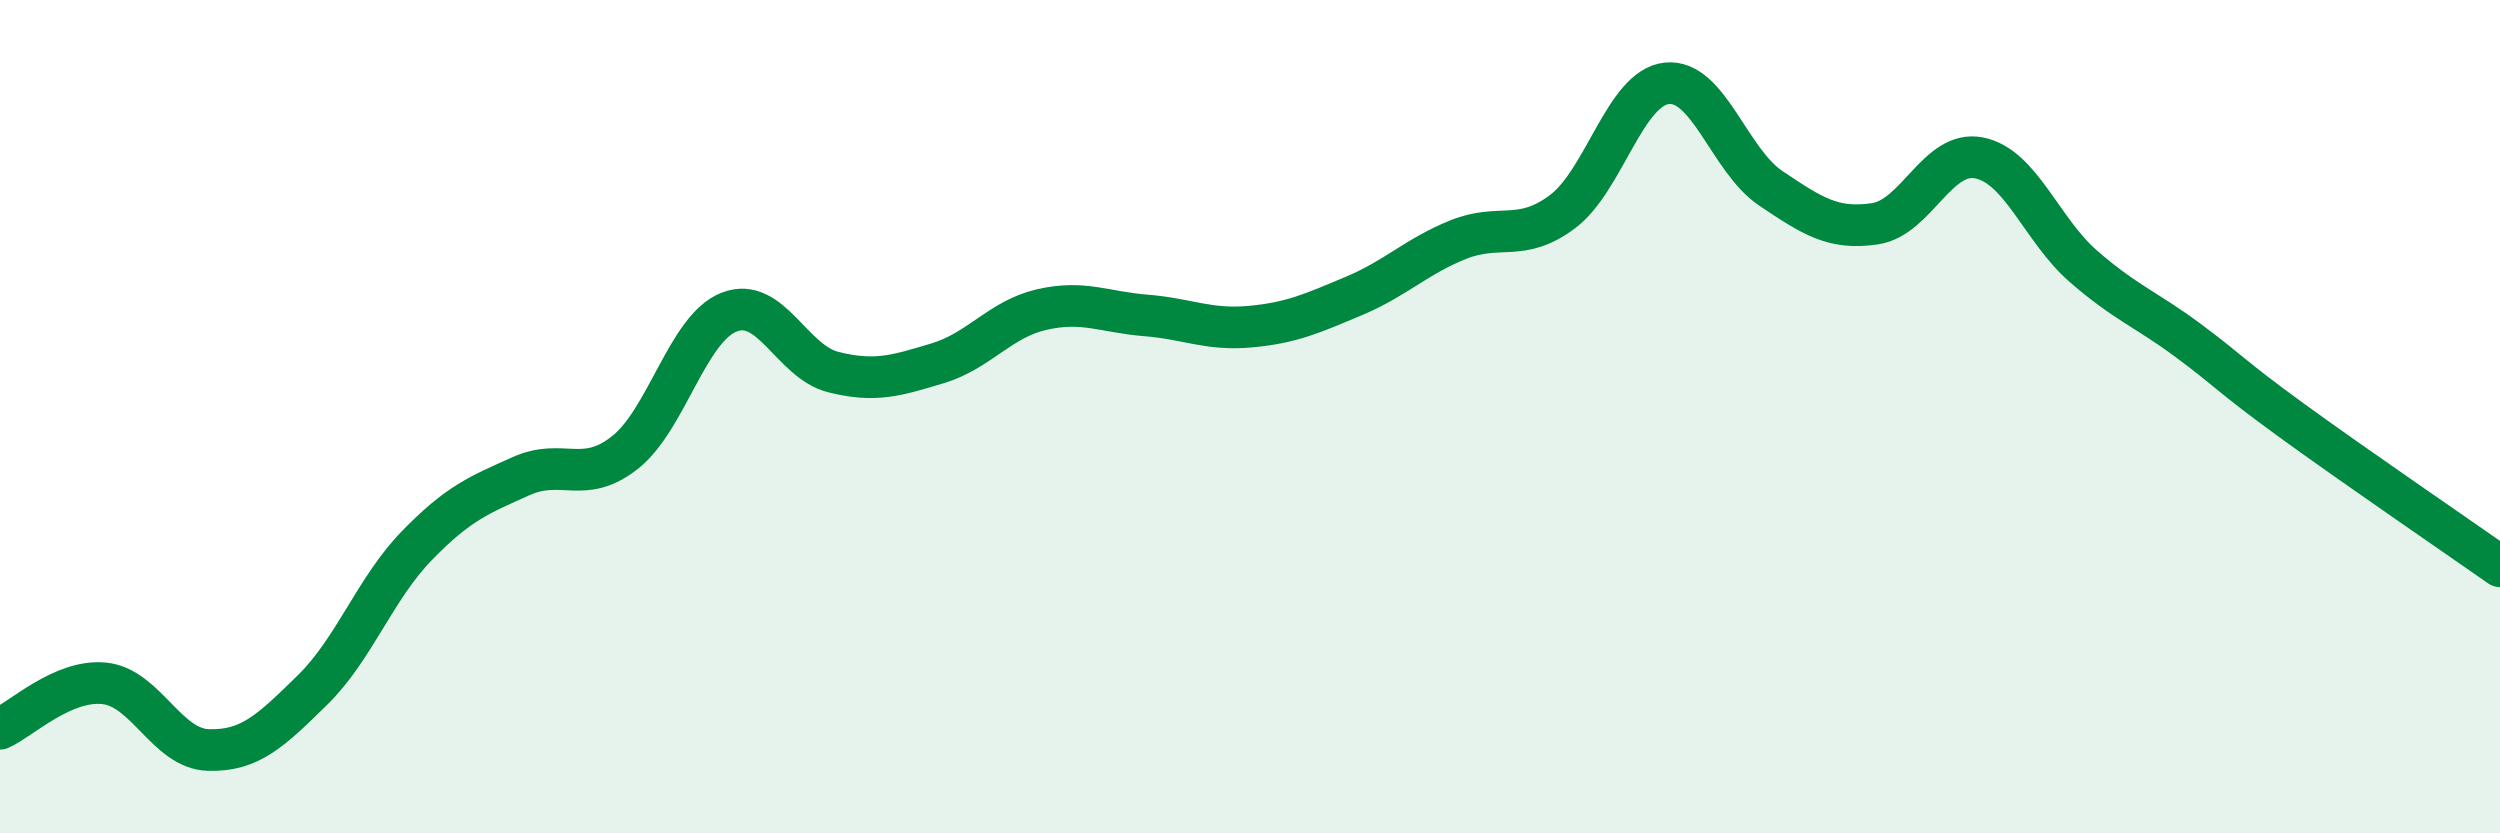
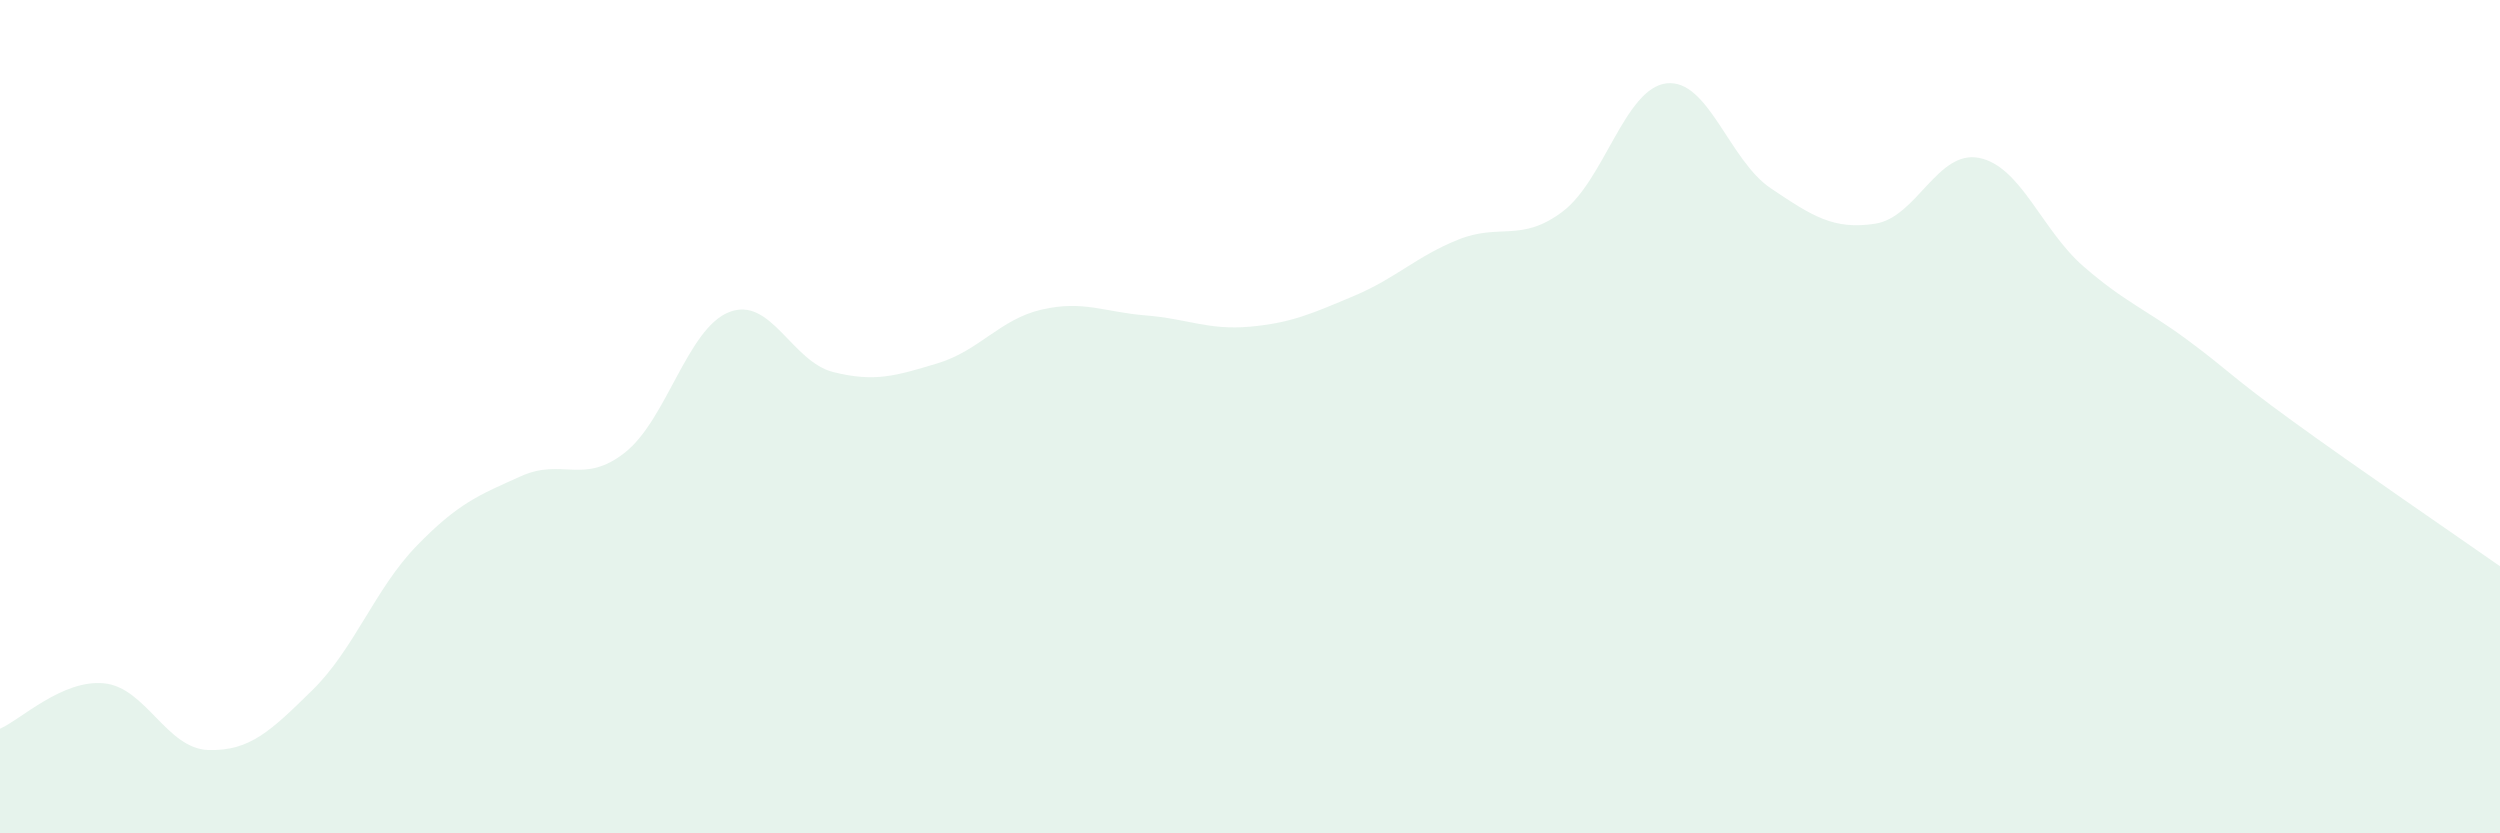
<svg xmlns="http://www.w3.org/2000/svg" width="60" height="20" viewBox="0 0 60 20">
  <path d="M 0,17.49 C 0.5,17.27 1.5,16.3 2.5,16.4 C 3.5,16.5 4,17.97 5,18 C 6,18.03 6.5,17.54 7.5,16.56 C 8.5,15.58 9,14.13 10,13.1 C 11,12.07 11.5,11.88 12.5,11.43 C 13.5,10.98 14,11.65 15,10.86 C 16,10.07 16.5,7.88 17.5,7.49 C 18.5,7.1 19,8.68 20,8.93 C 21,9.18 21.5,9.02 22.5,8.72 C 23.5,8.42 24,7.66 25,7.43 C 26,7.2 26.5,7.49 27.5,7.57 C 28.5,7.65 29,7.93 30,7.84 C 31,7.75 31.5,7.52 32.5,7.1 C 33.5,6.68 34,6.15 35,5.75 C 36,5.35 36.5,5.83 37.5,5.08 C 38.5,4.33 39,2.11 40,2 C 41,1.89 41.5,3.85 42.5,4.52 C 43.5,5.19 44,5.52 45,5.37 C 46,5.22 46.5,3.59 47.5,3.79 C 48.5,3.99 49,5.52 50,6.39 C 51,7.26 51.5,7.42 52.5,8.16 C 53.5,8.9 53.5,9 55,10.09 C 56.5,11.18 59,12.89 60,13.59L60 20L0 20Z" fill="#008740" opacity="0.1" stroke-linecap="round" stroke-linejoin="round" />
-   <path d="M 0,17.49 C 0.5,17.27 1.5,16.3 2.5,16.4 C 3.5,16.5 4,17.97 5,18 C 6,18.03 6.5,17.54 7.5,16.56 C 8.5,15.58 9,14.13 10,13.1 C 11,12.07 11.5,11.88 12.5,11.43 C 13.5,10.98 14,11.65 15,10.86 C 16,10.07 16.5,7.88 17.5,7.49 C 18.5,7.1 19,8.68 20,8.93 C 21,9.18 21.5,9.02 22.5,8.72 C 23.5,8.42 24,7.66 25,7.43 C 26,7.2 26.5,7.49 27.5,7.57 C 28.5,7.65 29,7.93 30,7.84 C 31,7.75 31.5,7.52 32.5,7.1 C 33.5,6.68 34,6.15 35,5.75 C 36,5.35 36.5,5.83 37.5,5.08 C 38.5,4.33 39,2.11 40,2 C 41,1.89 41.5,3.85 42.5,4.52 C 43.5,5.19 44,5.52 45,5.37 C 46,5.22 46.5,3.59 47.5,3.79 C 48.5,3.99 49,5.52 50,6.39 C 51,7.26 51.5,7.42 52.5,8.16 C 53.5,8.9 53.5,9 55,10.09 C 56.5,11.18 59,12.89 60,13.59" stroke="#008740" stroke-width="1" fill="none" stroke-linecap="round" stroke-linejoin="round" />
</svg>